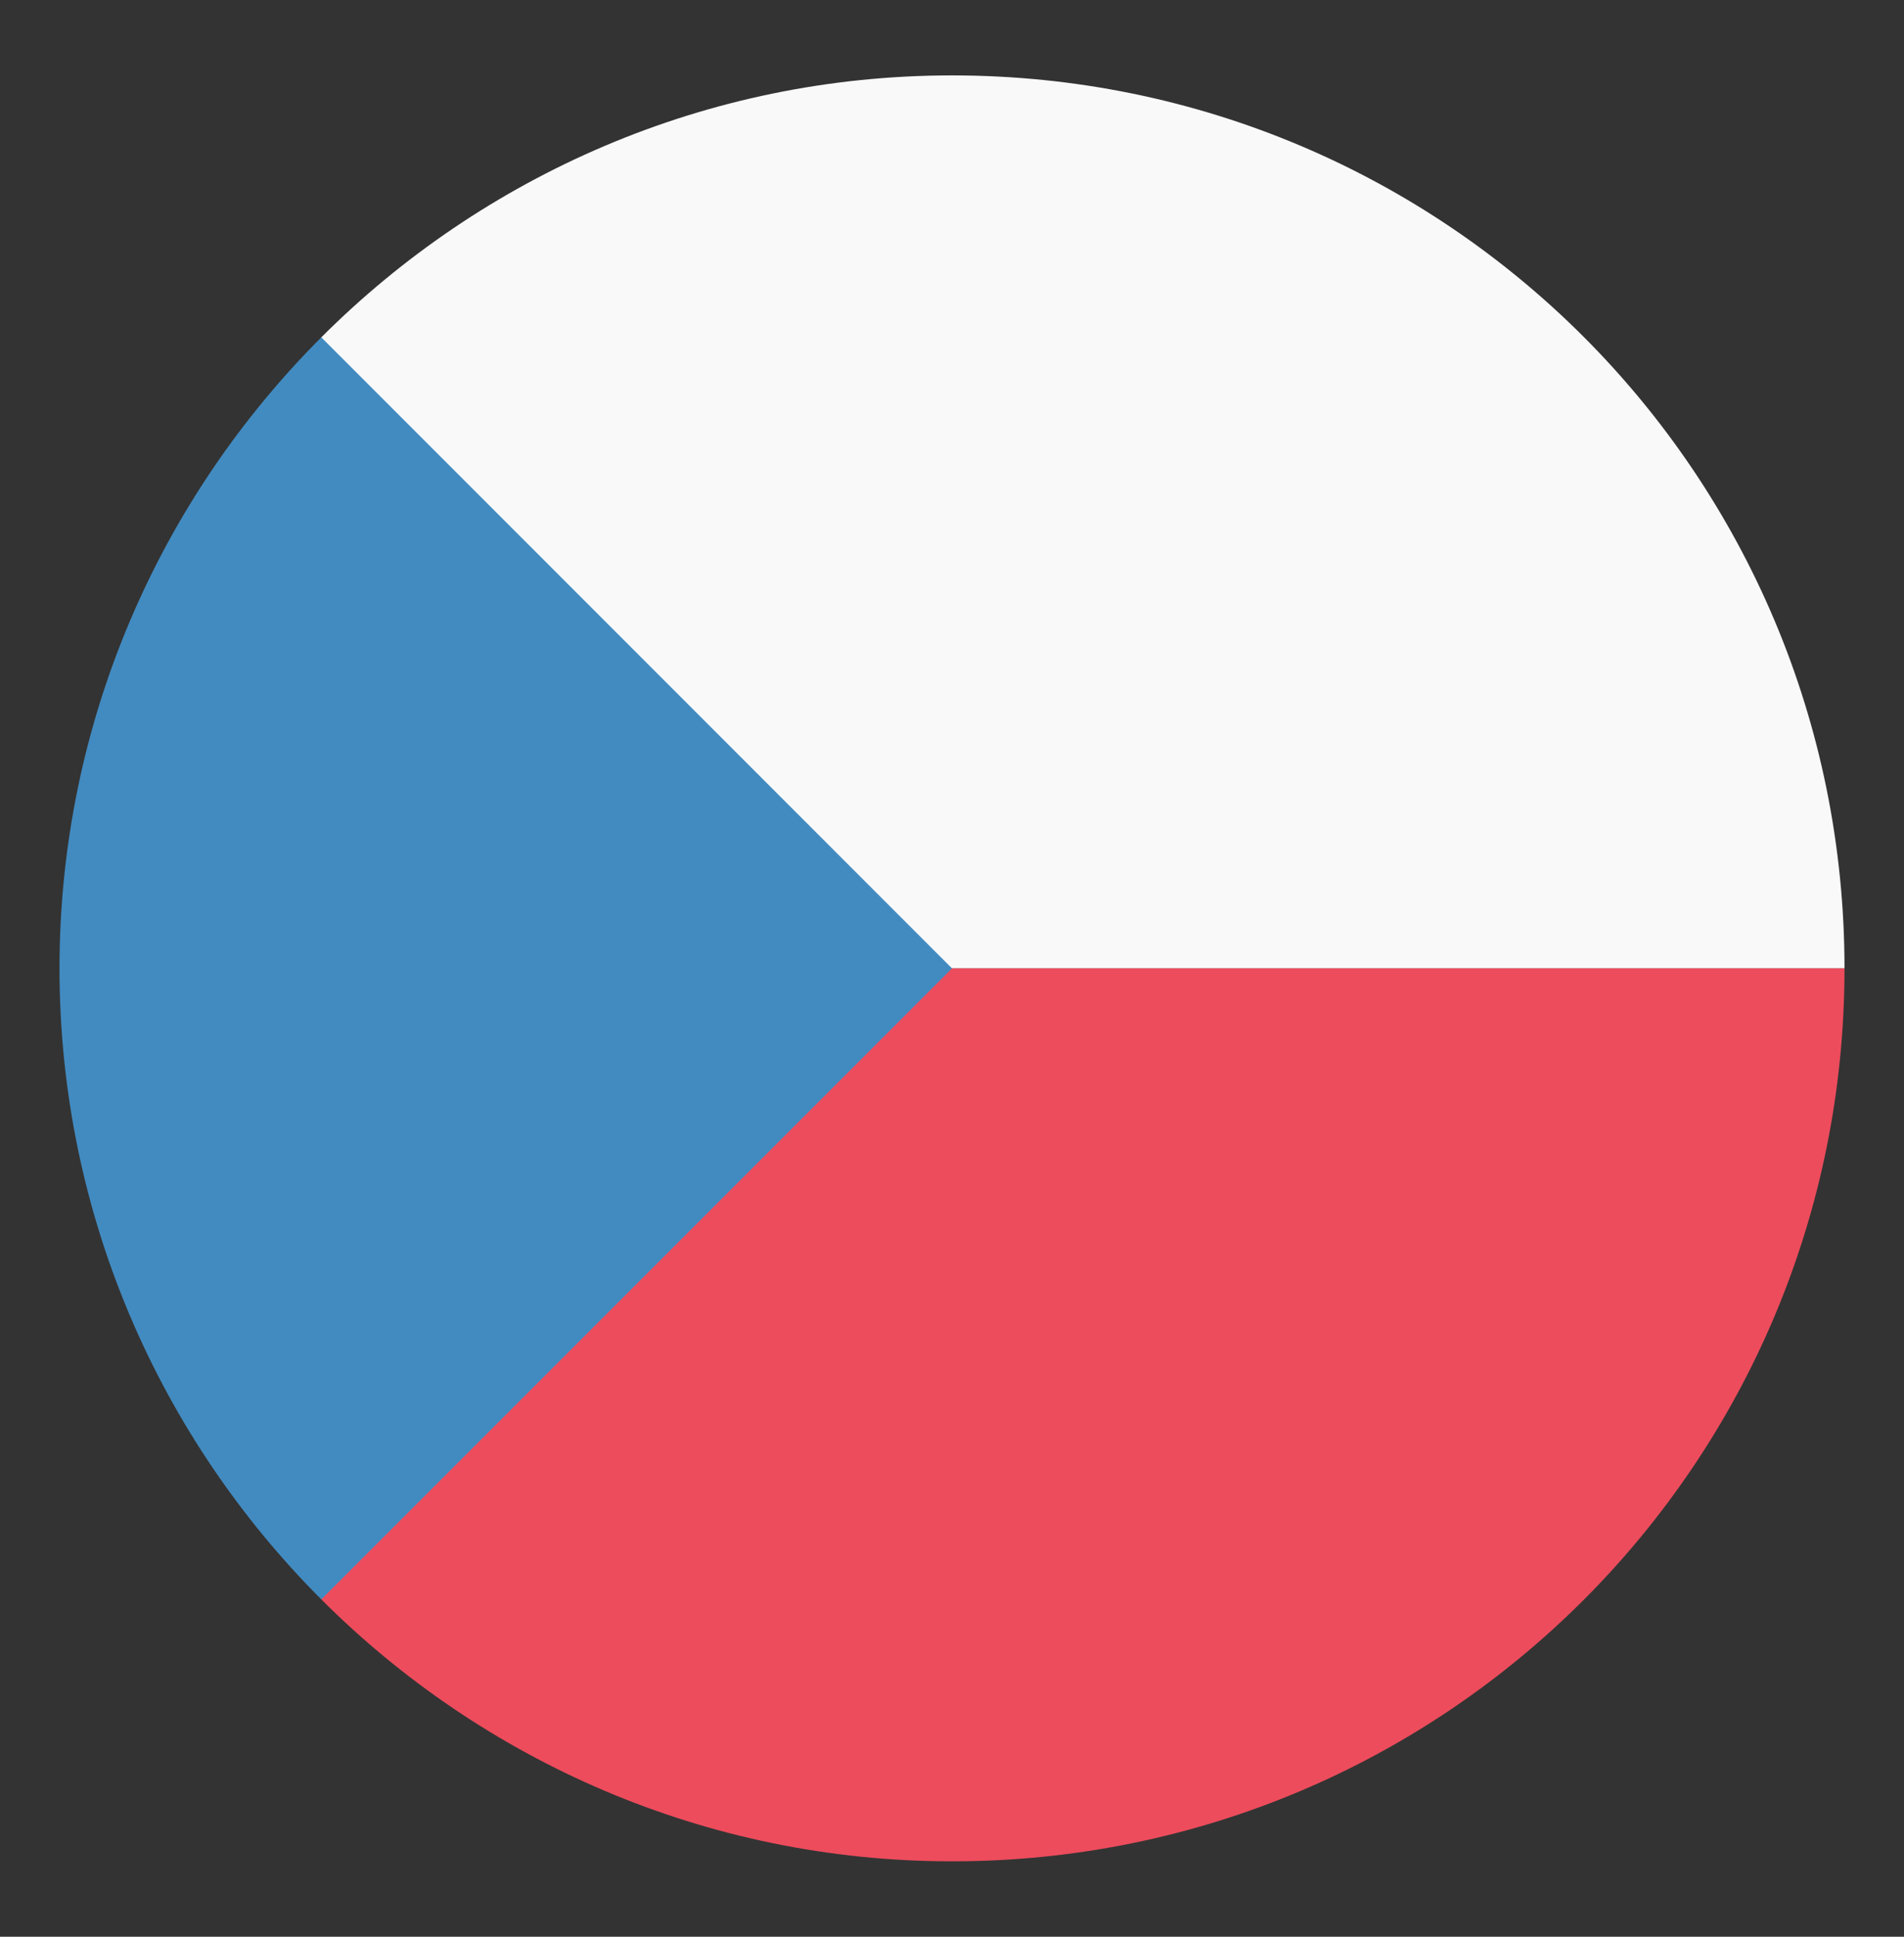
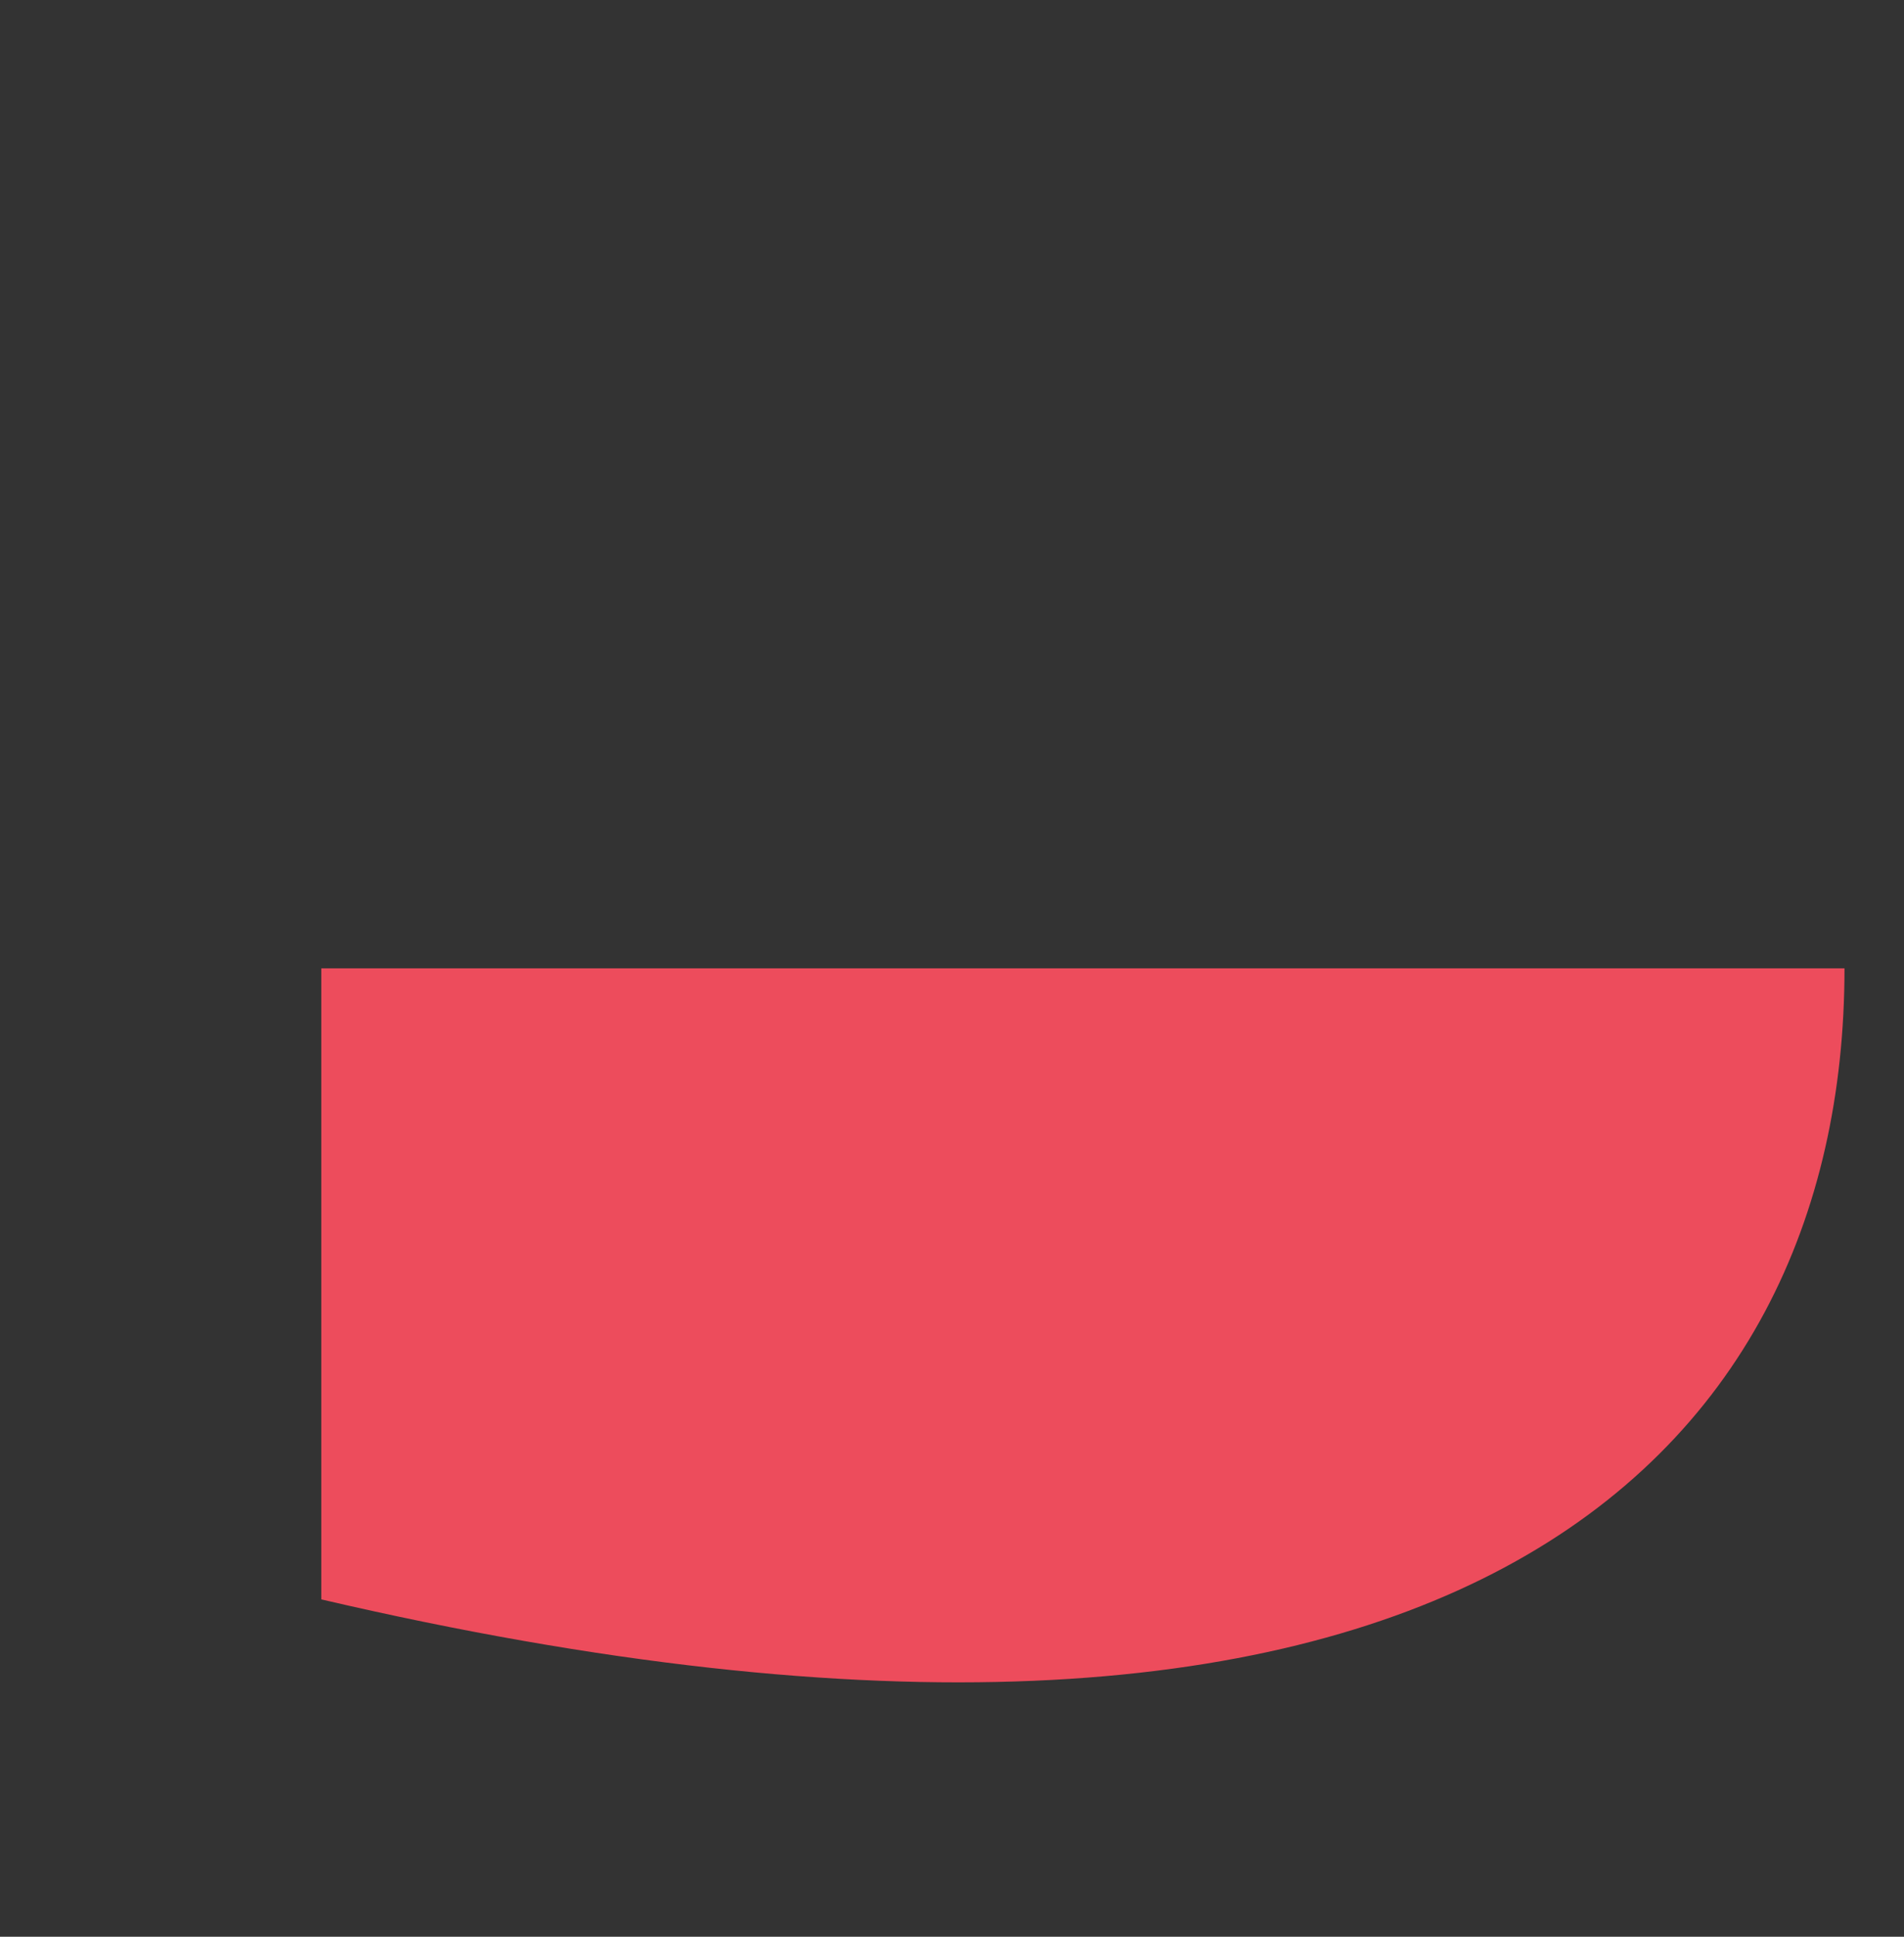
<svg xmlns="http://www.w3.org/2000/svg" width="60" height="61" viewBox="0 0 60 61" fill="none">
  <rect x="0" y="0" width="60" height="61" fill="#333333" stroke="none" />
-   <path d="M10.125 10.625V30.5H58.125C58.125 14.938 45.562 2.375 30 2.375C22.219 2.375 15.188 5.562 10.125 10.625Z" fill="#F9F9F9" />
-   <path d="M10.125 30.5V50.375C15.188 55.438 22.219 58.625 30 58.625C45.562 58.625 58.125 46.062 58.125 30.5H10.125Z" fill="#ED4C5C" />
-   <path d="M10.125 10.625C5.062 15.688 1.875 22.719 1.875 30.5C1.875 38.281 5.062 45.312 10.125 50.375L30 30.5L10.125 10.625Z" fill="#428BC1" />
+   <path d="M10.125 30.5V50.375C45.562 58.625 58.125 46.062 58.125 30.5H10.125Z" fill="#ED4C5C" />
</svg>